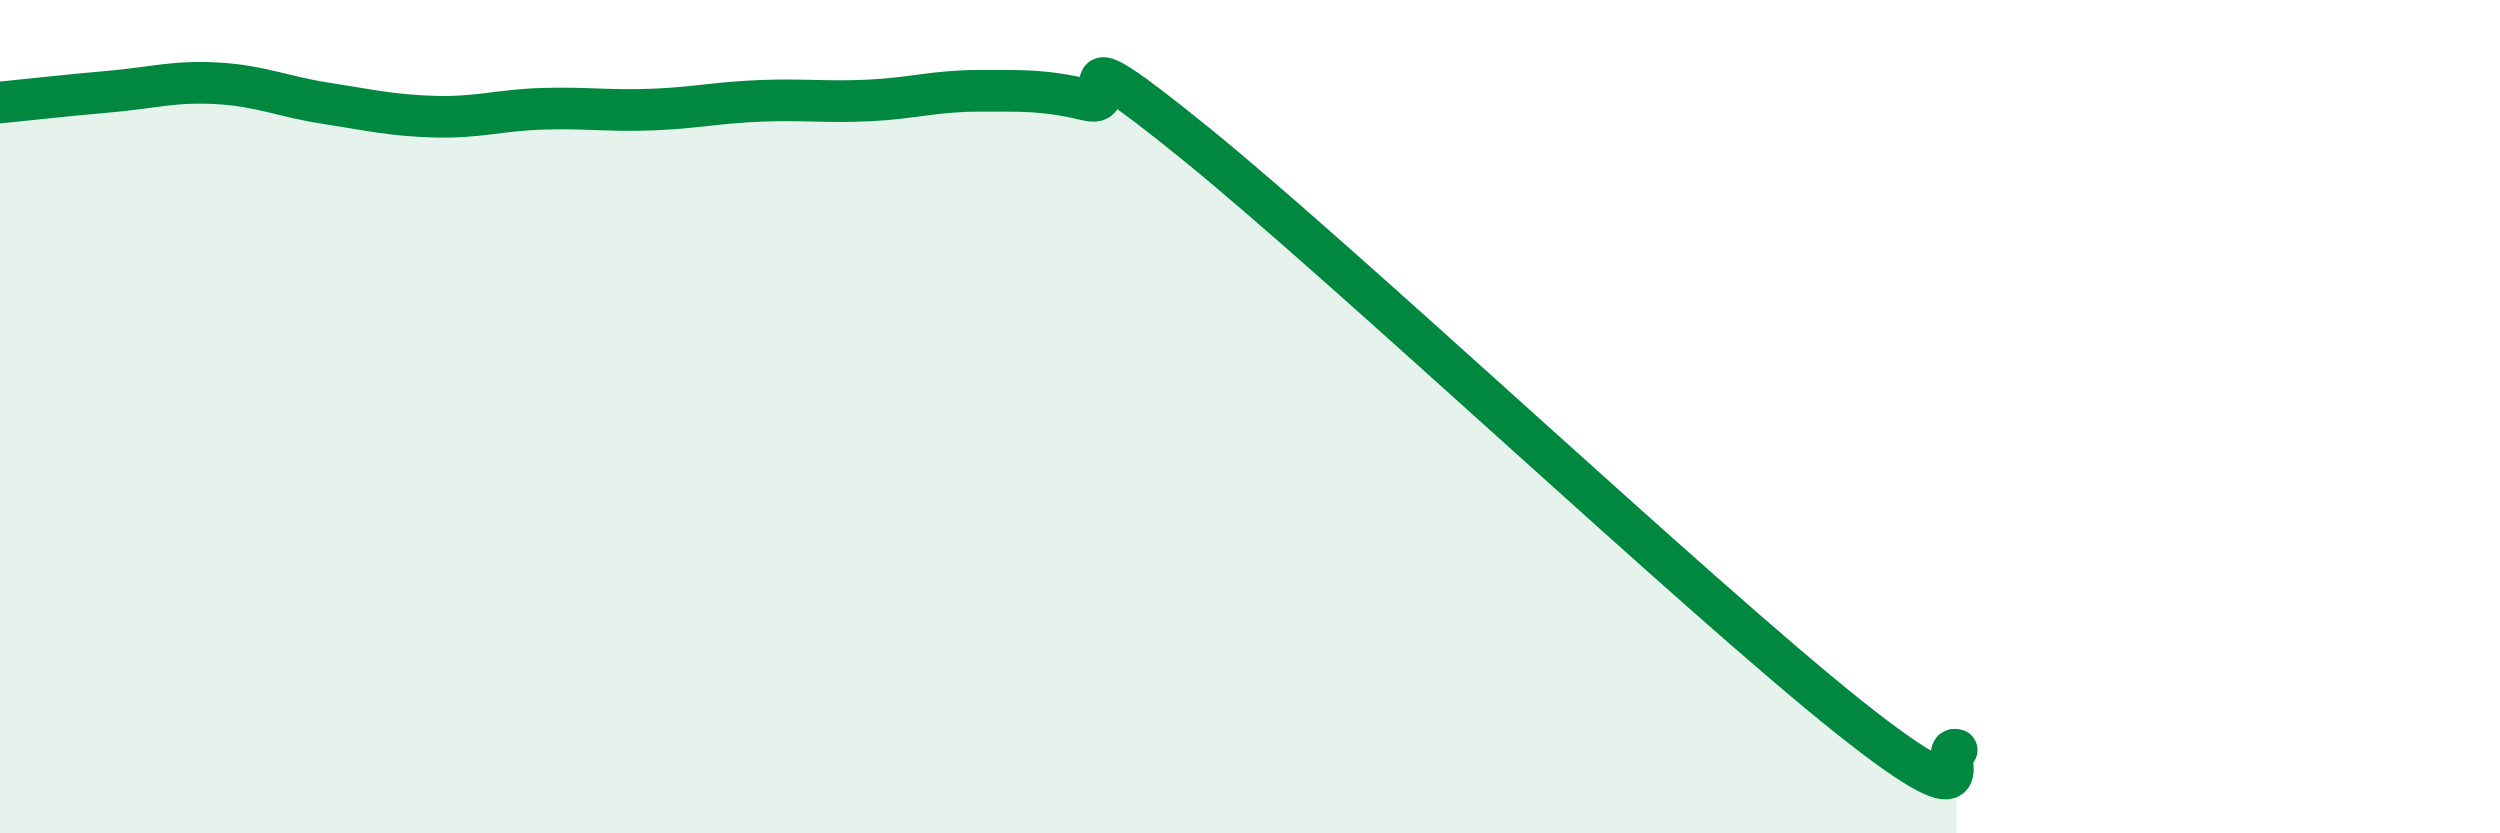
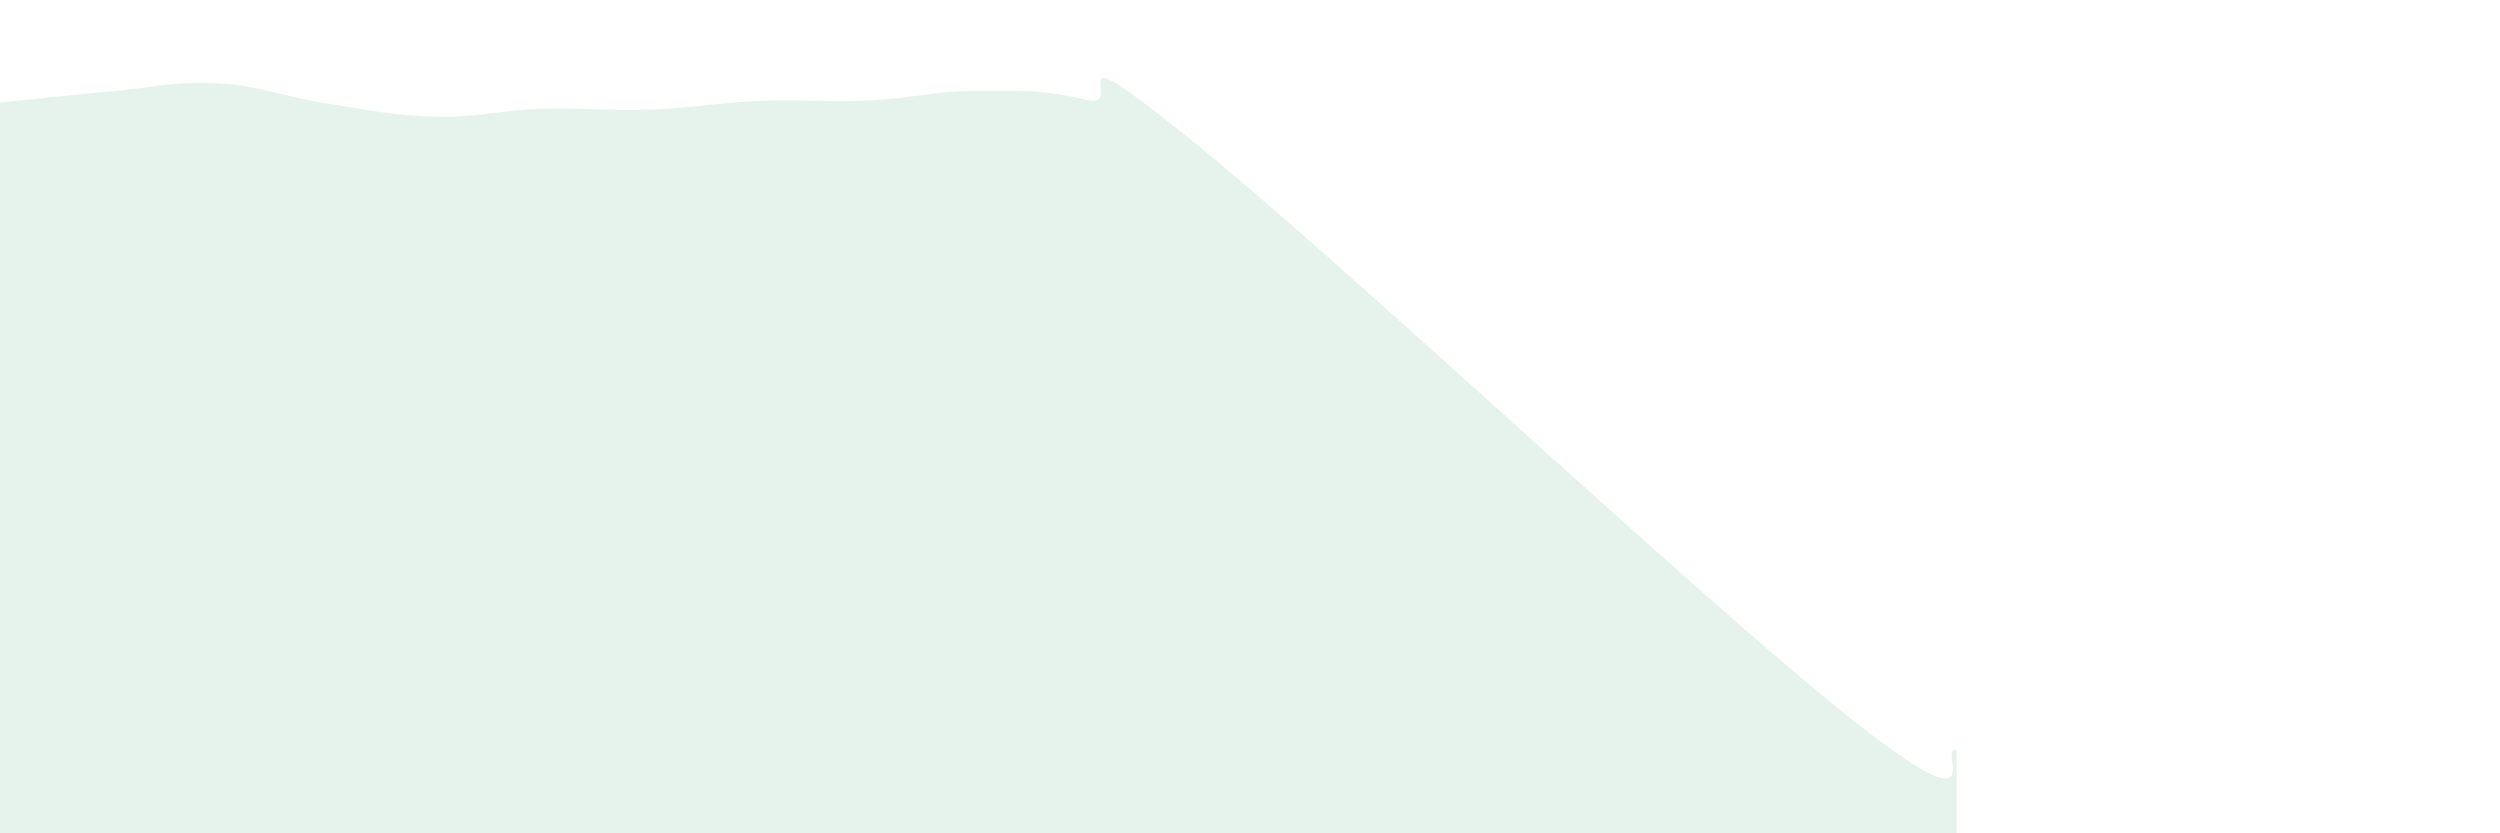
<svg xmlns="http://www.w3.org/2000/svg" width="60" height="20" viewBox="0 0 60 20">
  <path d="M 0,2.46 C 0.52,2.41 1.57,2.29 2.61,2.2 C 3.65,2.11 4.18,1.94 5.22,2 C 6.26,2.06 6.79,2.32 7.83,2.48 C 8.87,2.64 9.39,2.77 10.43,2.8 C 11.47,2.83 12,2.64 13.04,2.61 C 14.08,2.58 14.61,2.67 15.65,2.63 C 16.69,2.59 17.22,2.46 18.26,2.42 C 19.3,2.38 19.83,2.46 20.87,2.41 C 21.91,2.36 22.44,2.18 23.48,2.18 C 24.52,2.18 25.05,2.15 26.09,2.4 C 27.13,2.65 25.05,0.49 28.7,3.45 C 32.35,6.41 40.7,14.28 44.35,17.19 C 48,20.1 46.44,17.84 46.96,18L46.96 20L0 20Z" fill="#008740" opacity="0.1" stroke-linecap="round" stroke-linejoin="round" />
-   <path d="M 0,2.46 C 0.52,2.41 1.57,2.29 2.61,2.2 C 3.65,2.11 4.18,1.94 5.22,2 C 6.26,2.06 6.79,2.32 7.83,2.48 C 8.87,2.64 9.39,2.77 10.43,2.8 C 11.47,2.83 12,2.64 13.04,2.61 C 14.08,2.58 14.61,2.67 15.65,2.63 C 16.69,2.59 17.22,2.46 18.26,2.42 C 19.3,2.38 19.83,2.46 20.87,2.41 C 21.91,2.36 22.44,2.18 23.48,2.18 C 24.52,2.18 25.05,2.15 26.09,2.4 C 27.13,2.65 25.05,0.49 28.7,3.45 C 32.35,6.41 40.7,14.28 44.35,17.19 C 48,20.1 46.44,17.84 46.96,18" stroke="#008740" stroke-width="1" fill="none" stroke-linecap="round" stroke-linejoin="round" />
</svg>